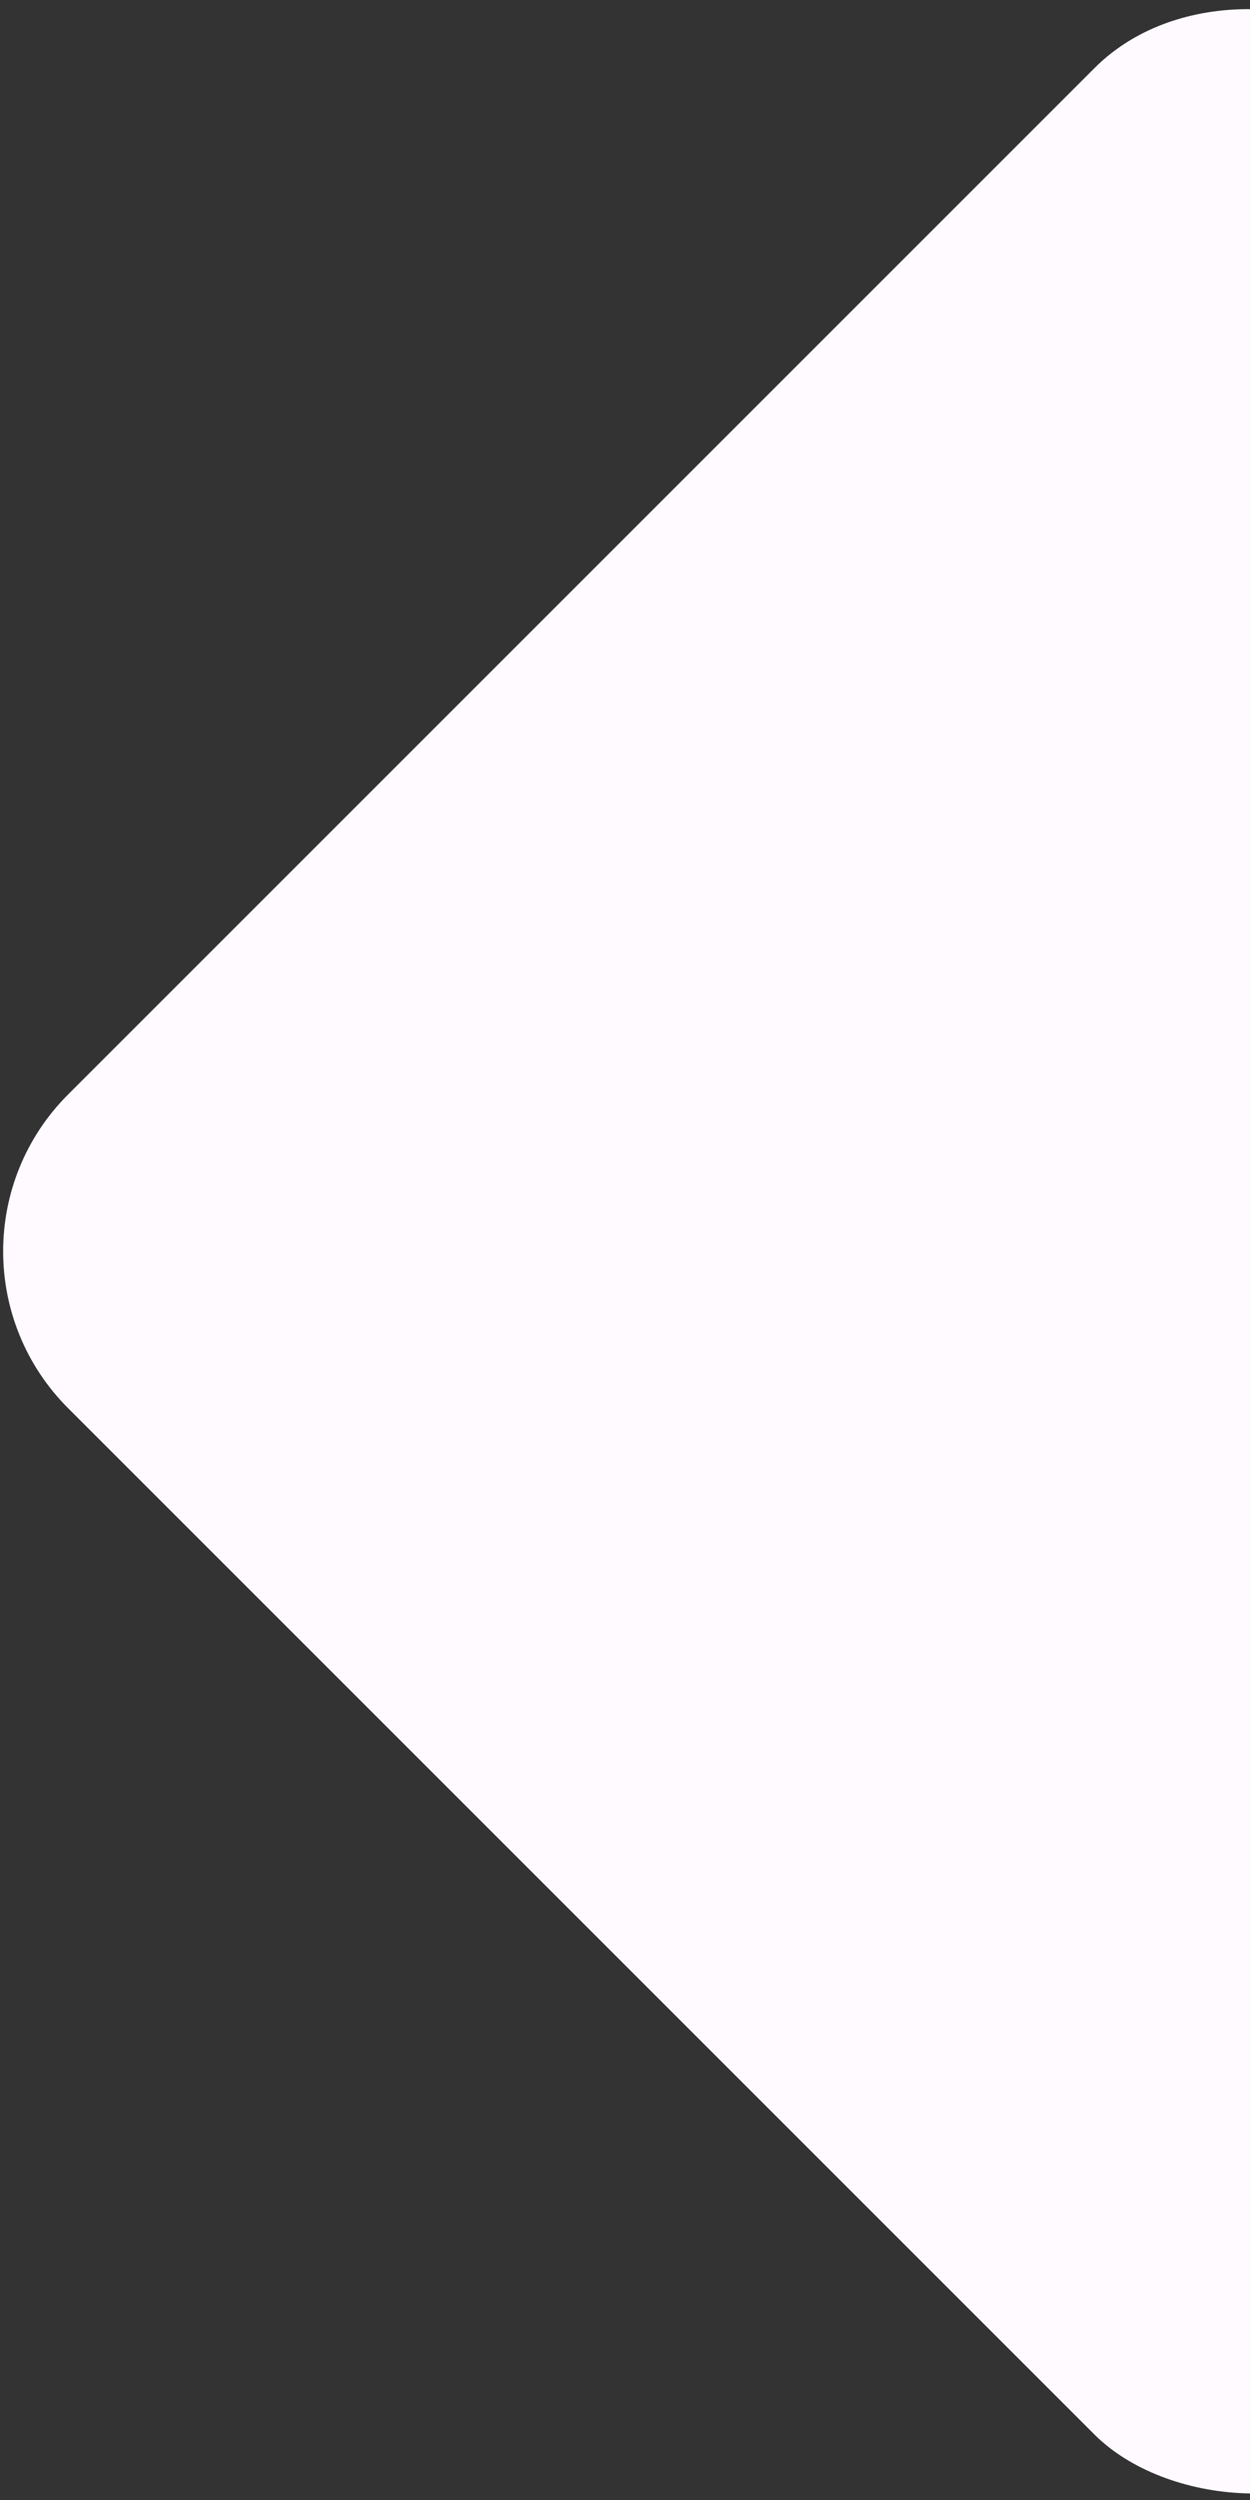
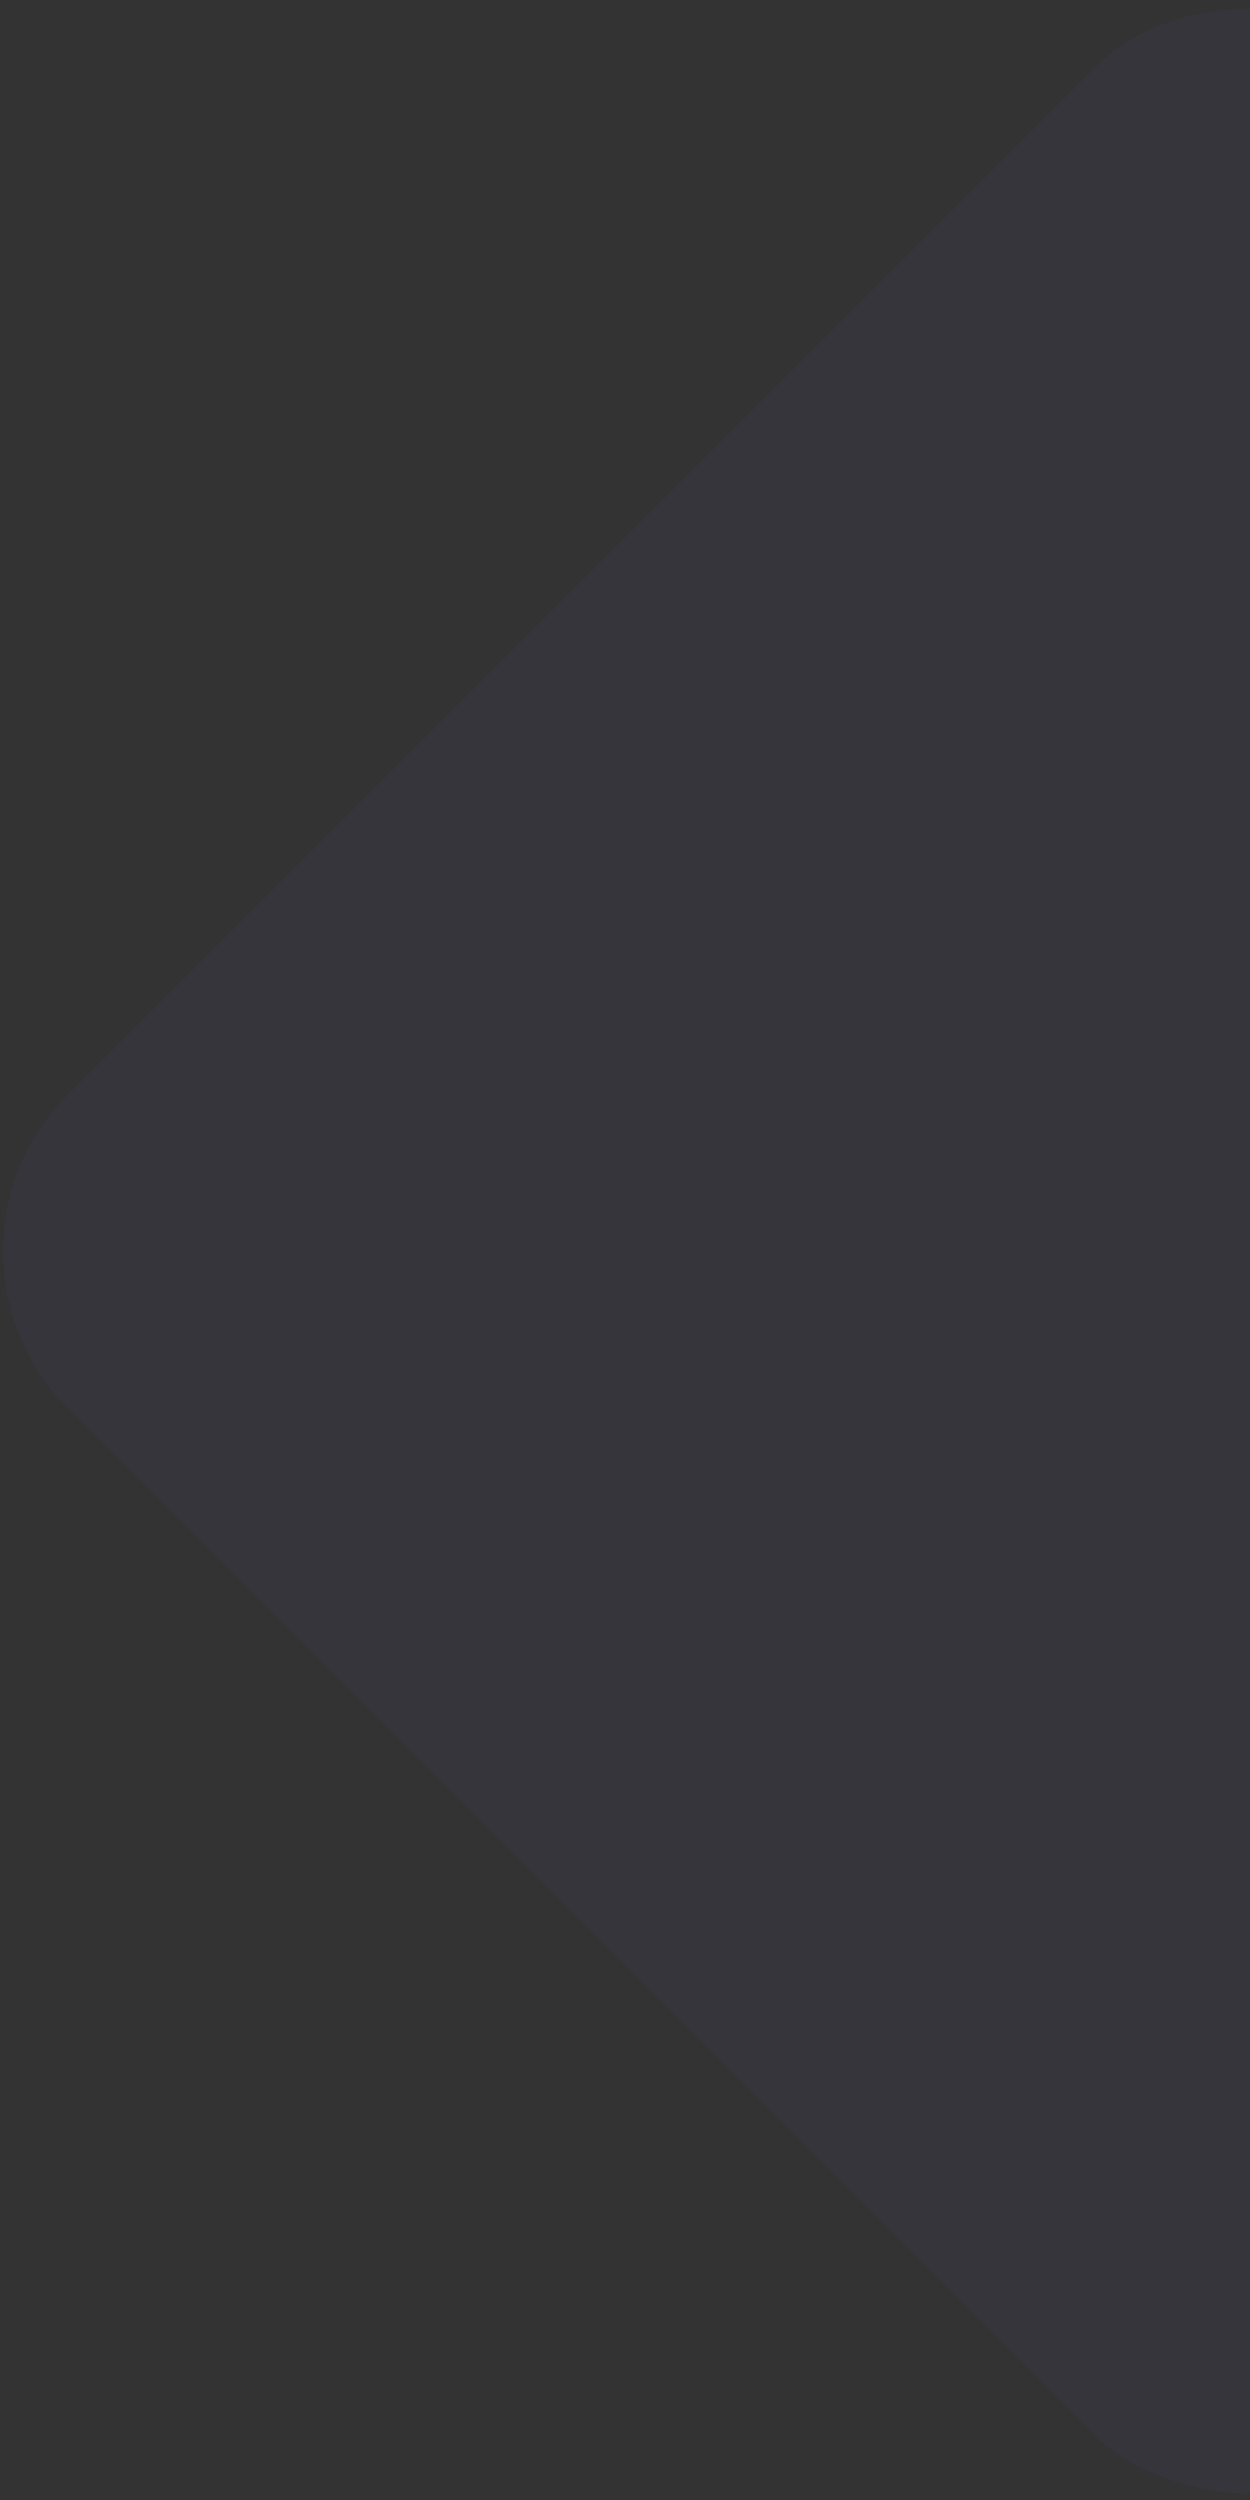
<svg xmlns="http://www.w3.org/2000/svg" width="338" height="676" viewBox="0 0 338 676" fill="none">
  <rect x="0" y="0" width="338" height="676" fill="#333333" stroke="none" />
  <rect x="-24" y="338.357" width="512.451" height="512.451" rx="60" transform="rotate(-45 -24 338.357)" fill="#6655D5" fill-opacity="0.06" />
-   <rect x="-24" y="338.357" width="512.451" height="512.451" rx="60" transform="rotate(-45 -24 338.357)" fill="#FEFAFF" />
</svg>